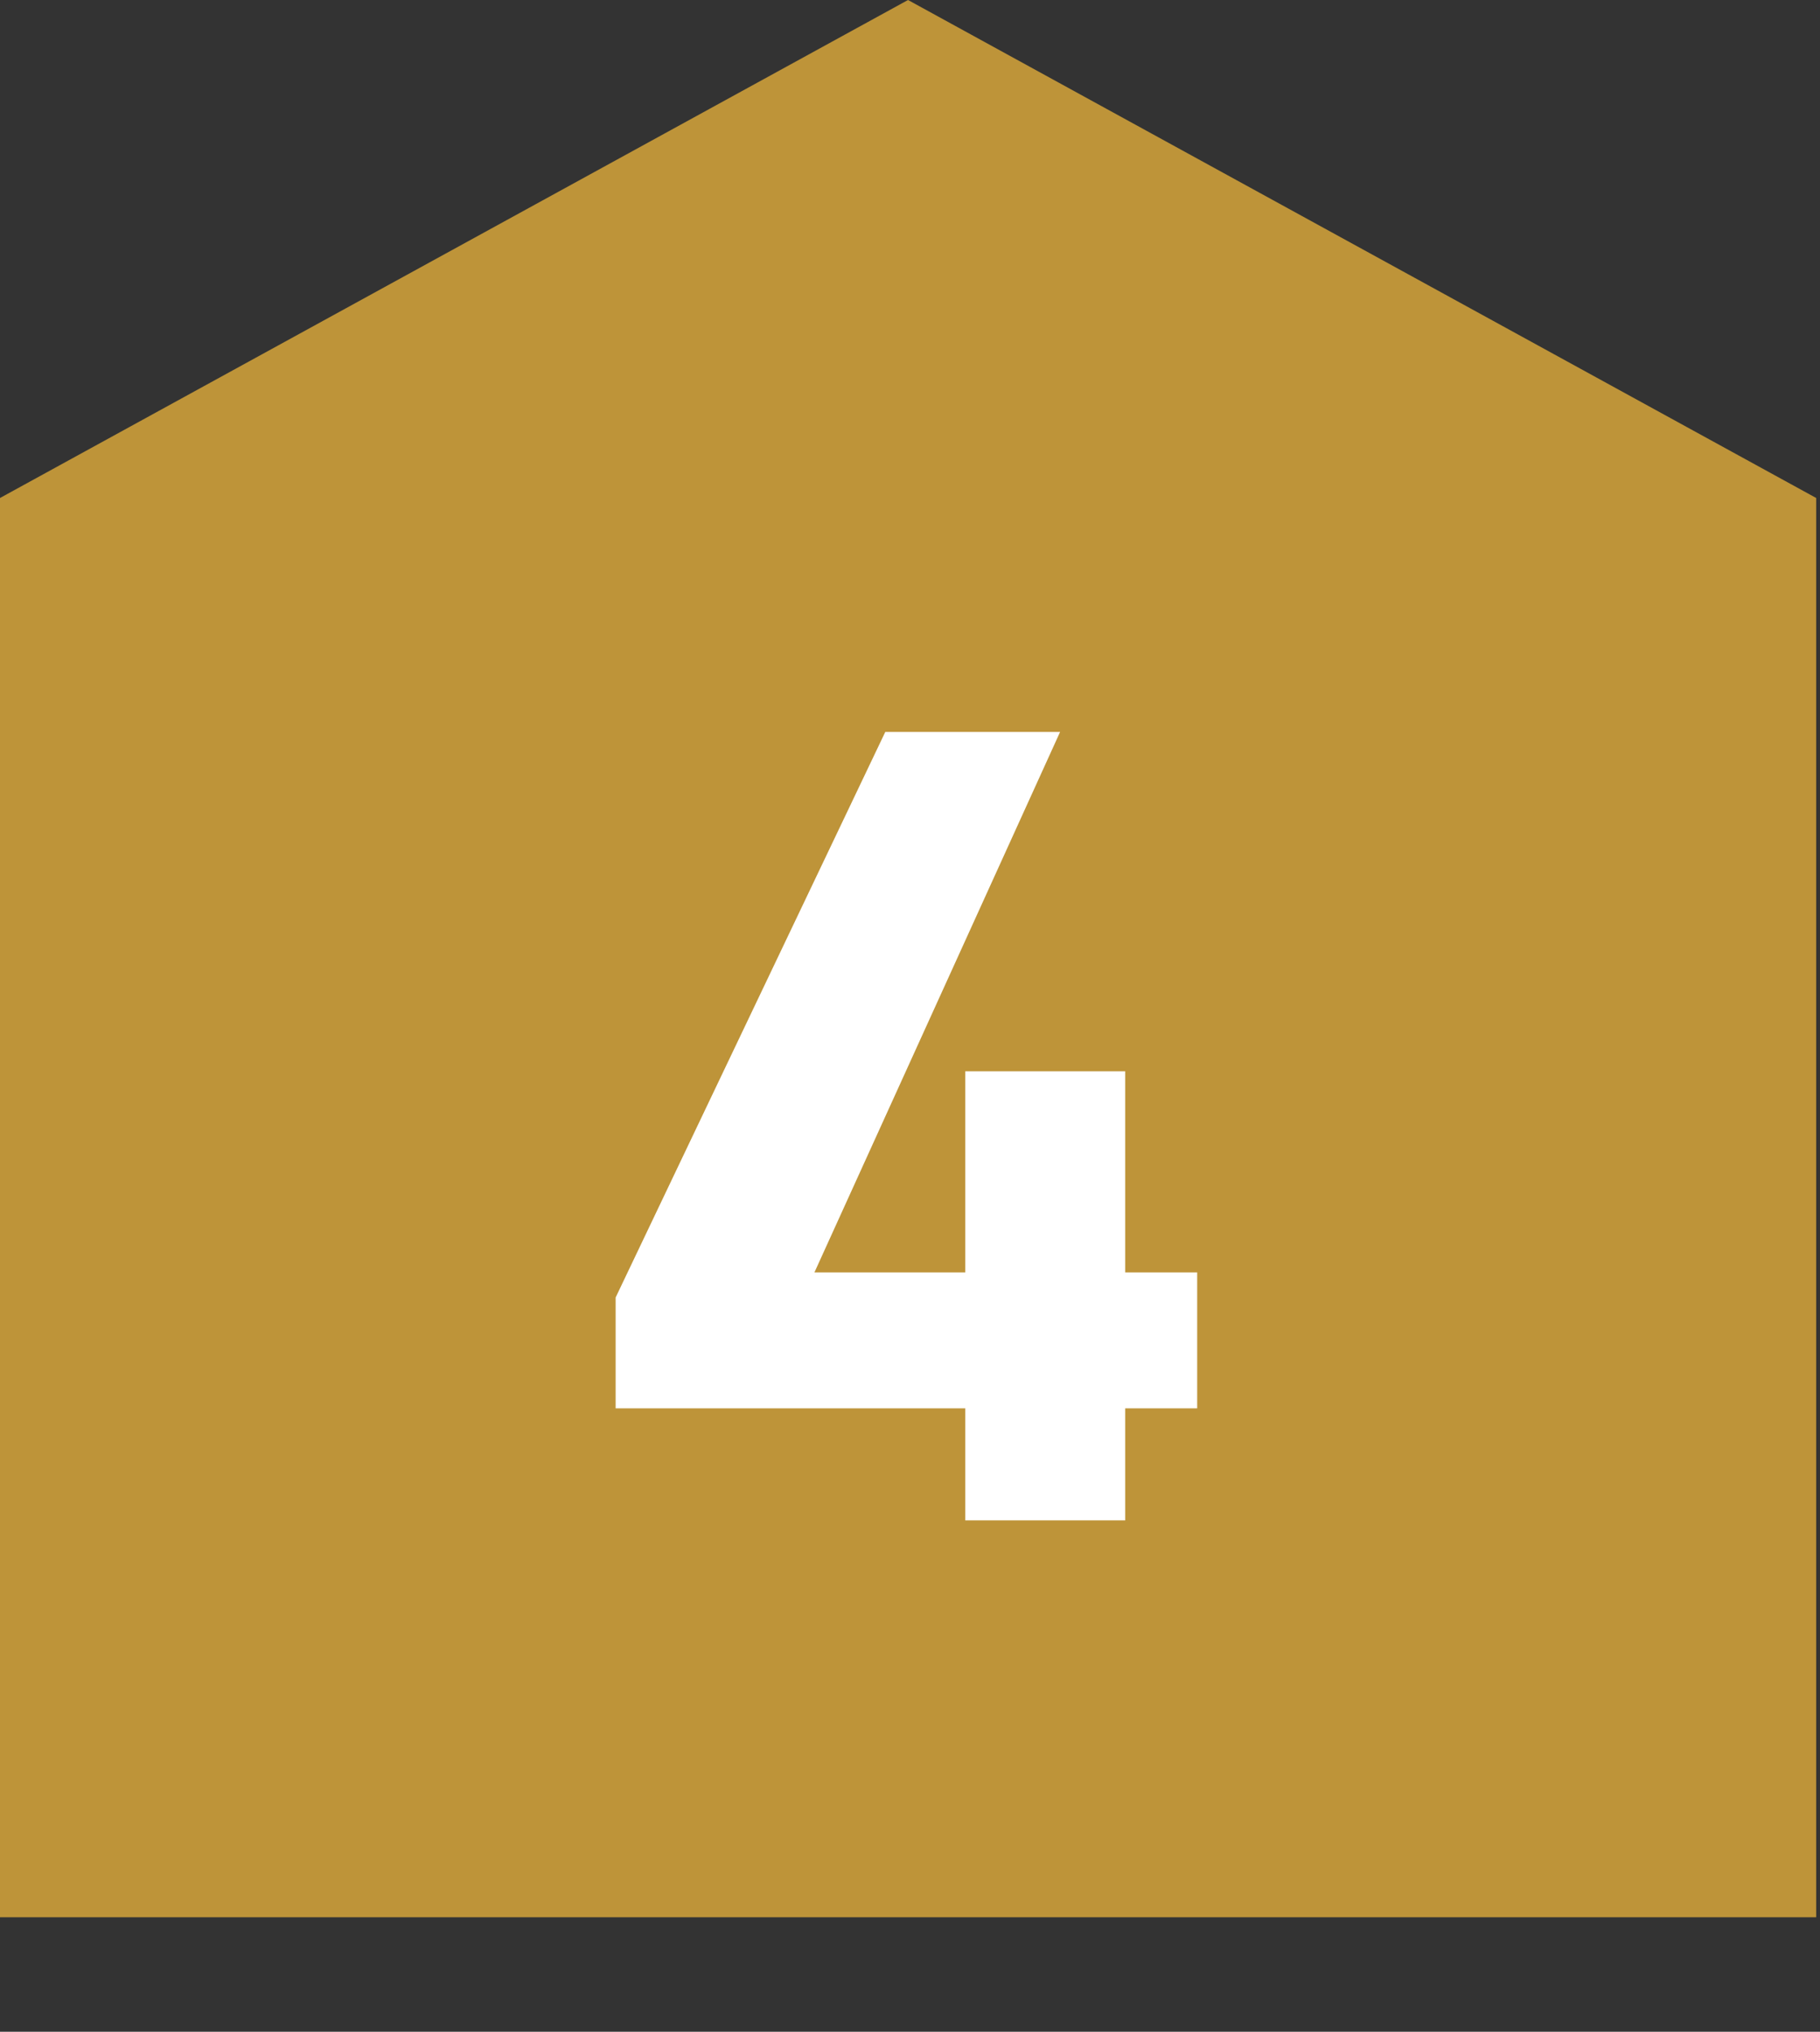
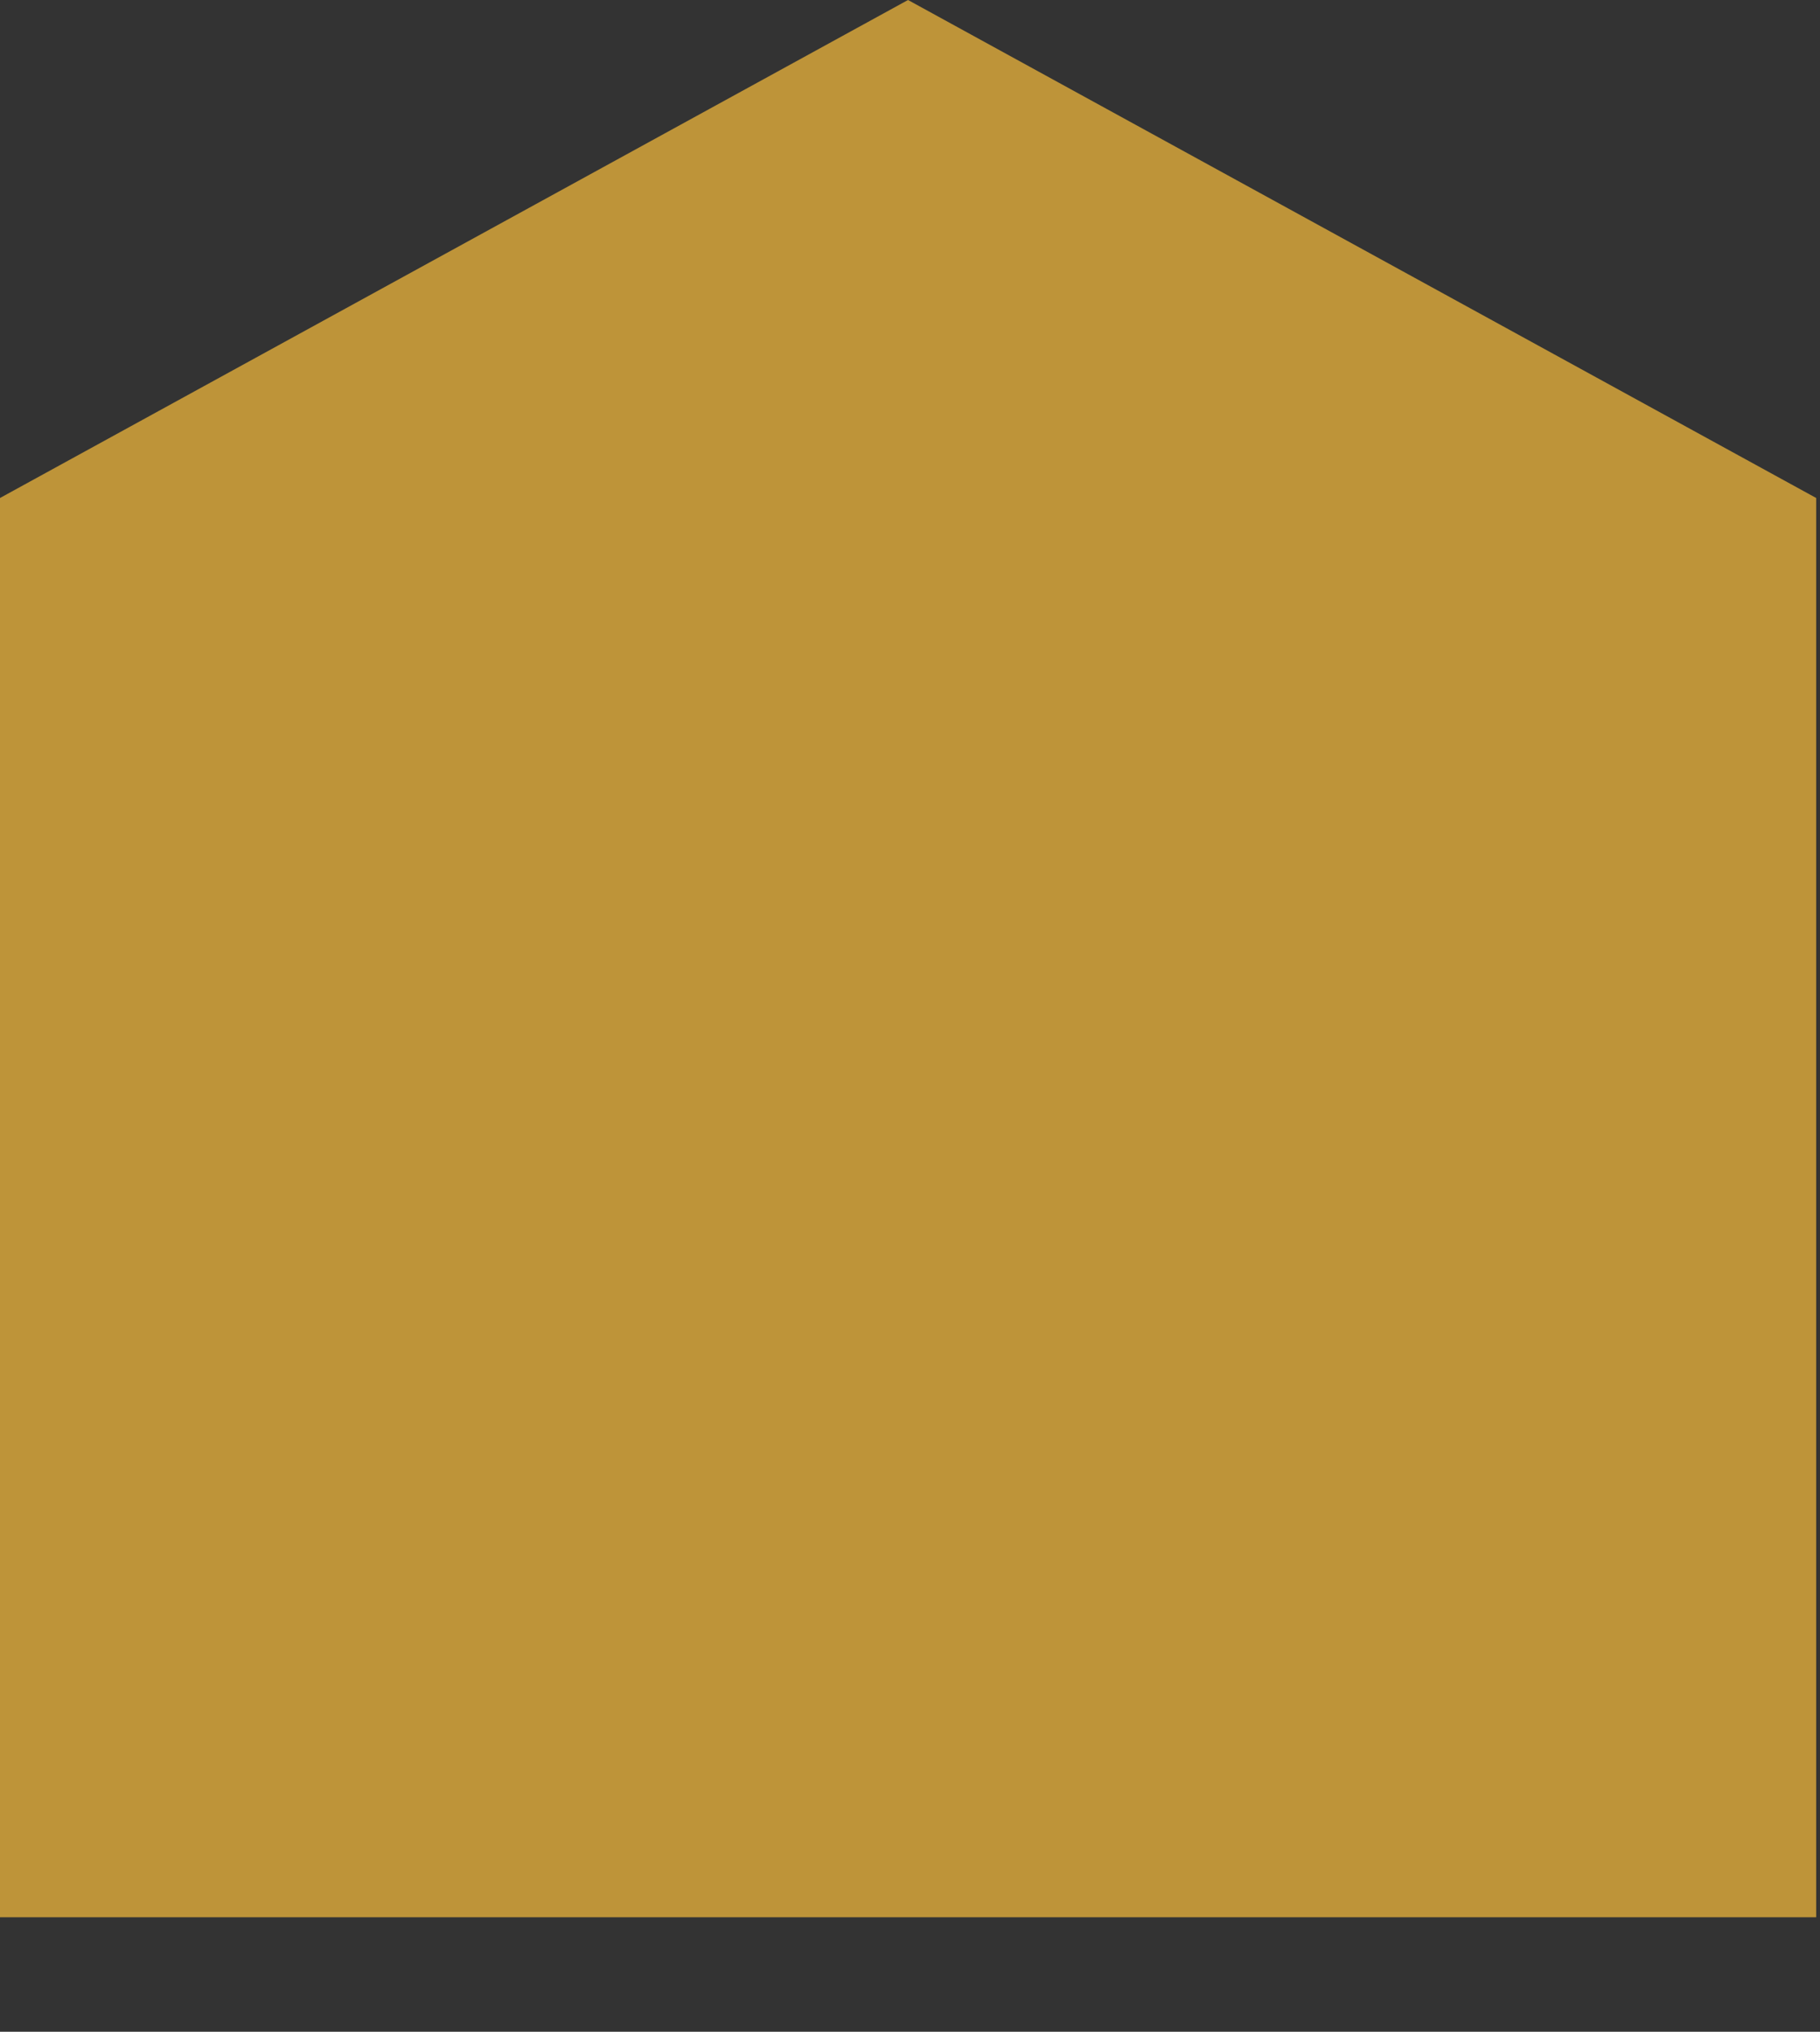
<svg xmlns="http://www.w3.org/2000/svg" fill="none" height="48" viewBox="0 0 43 48" width="43">
  <rect x="0" y="0" width="43" height="48" fill="#333333" stroke="none" />
  <path d="m42.91 11.765-21.457-11.765-21.453 11.765v33.529h42.91z" fill="#be9439" />
-   <path d="m20.916 17.292h4.13l-5.804 12.768h3.563v-4.751h3.779v4.751h1.701v3.212h-1.701v2.646h-3.779v-2.646h-8.26v-2.619z" fill="#fff" />
</svg>